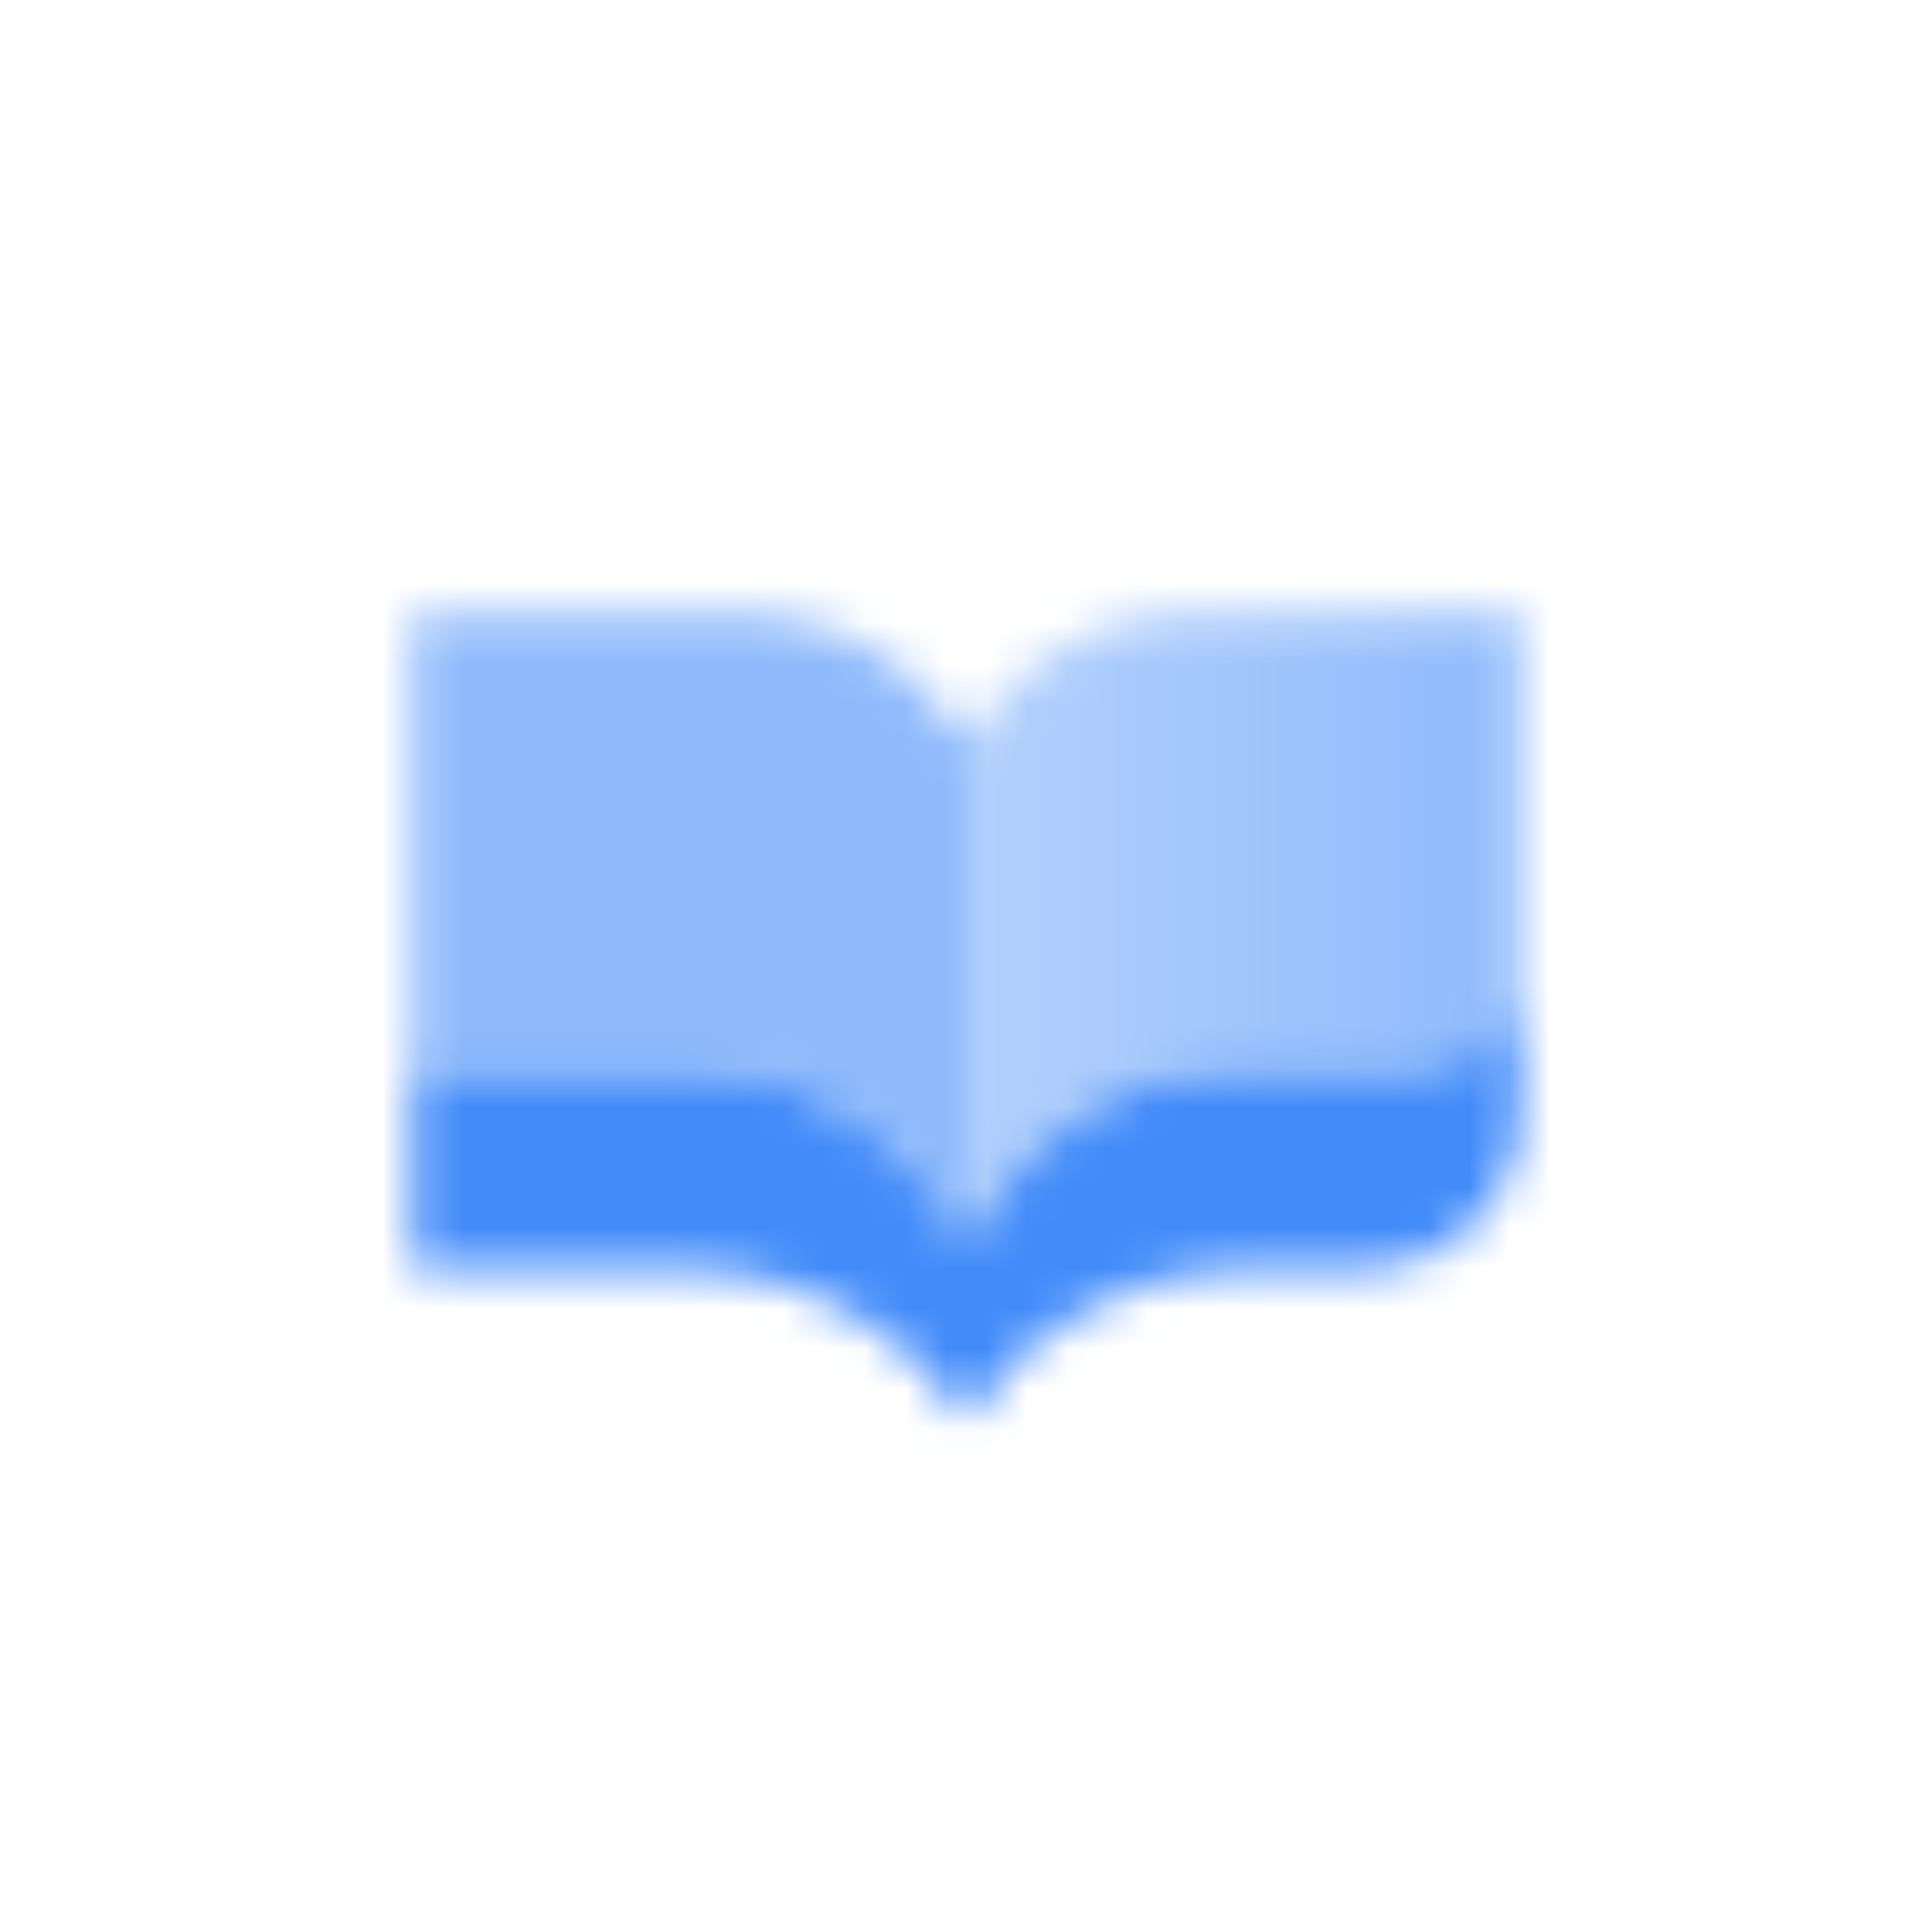
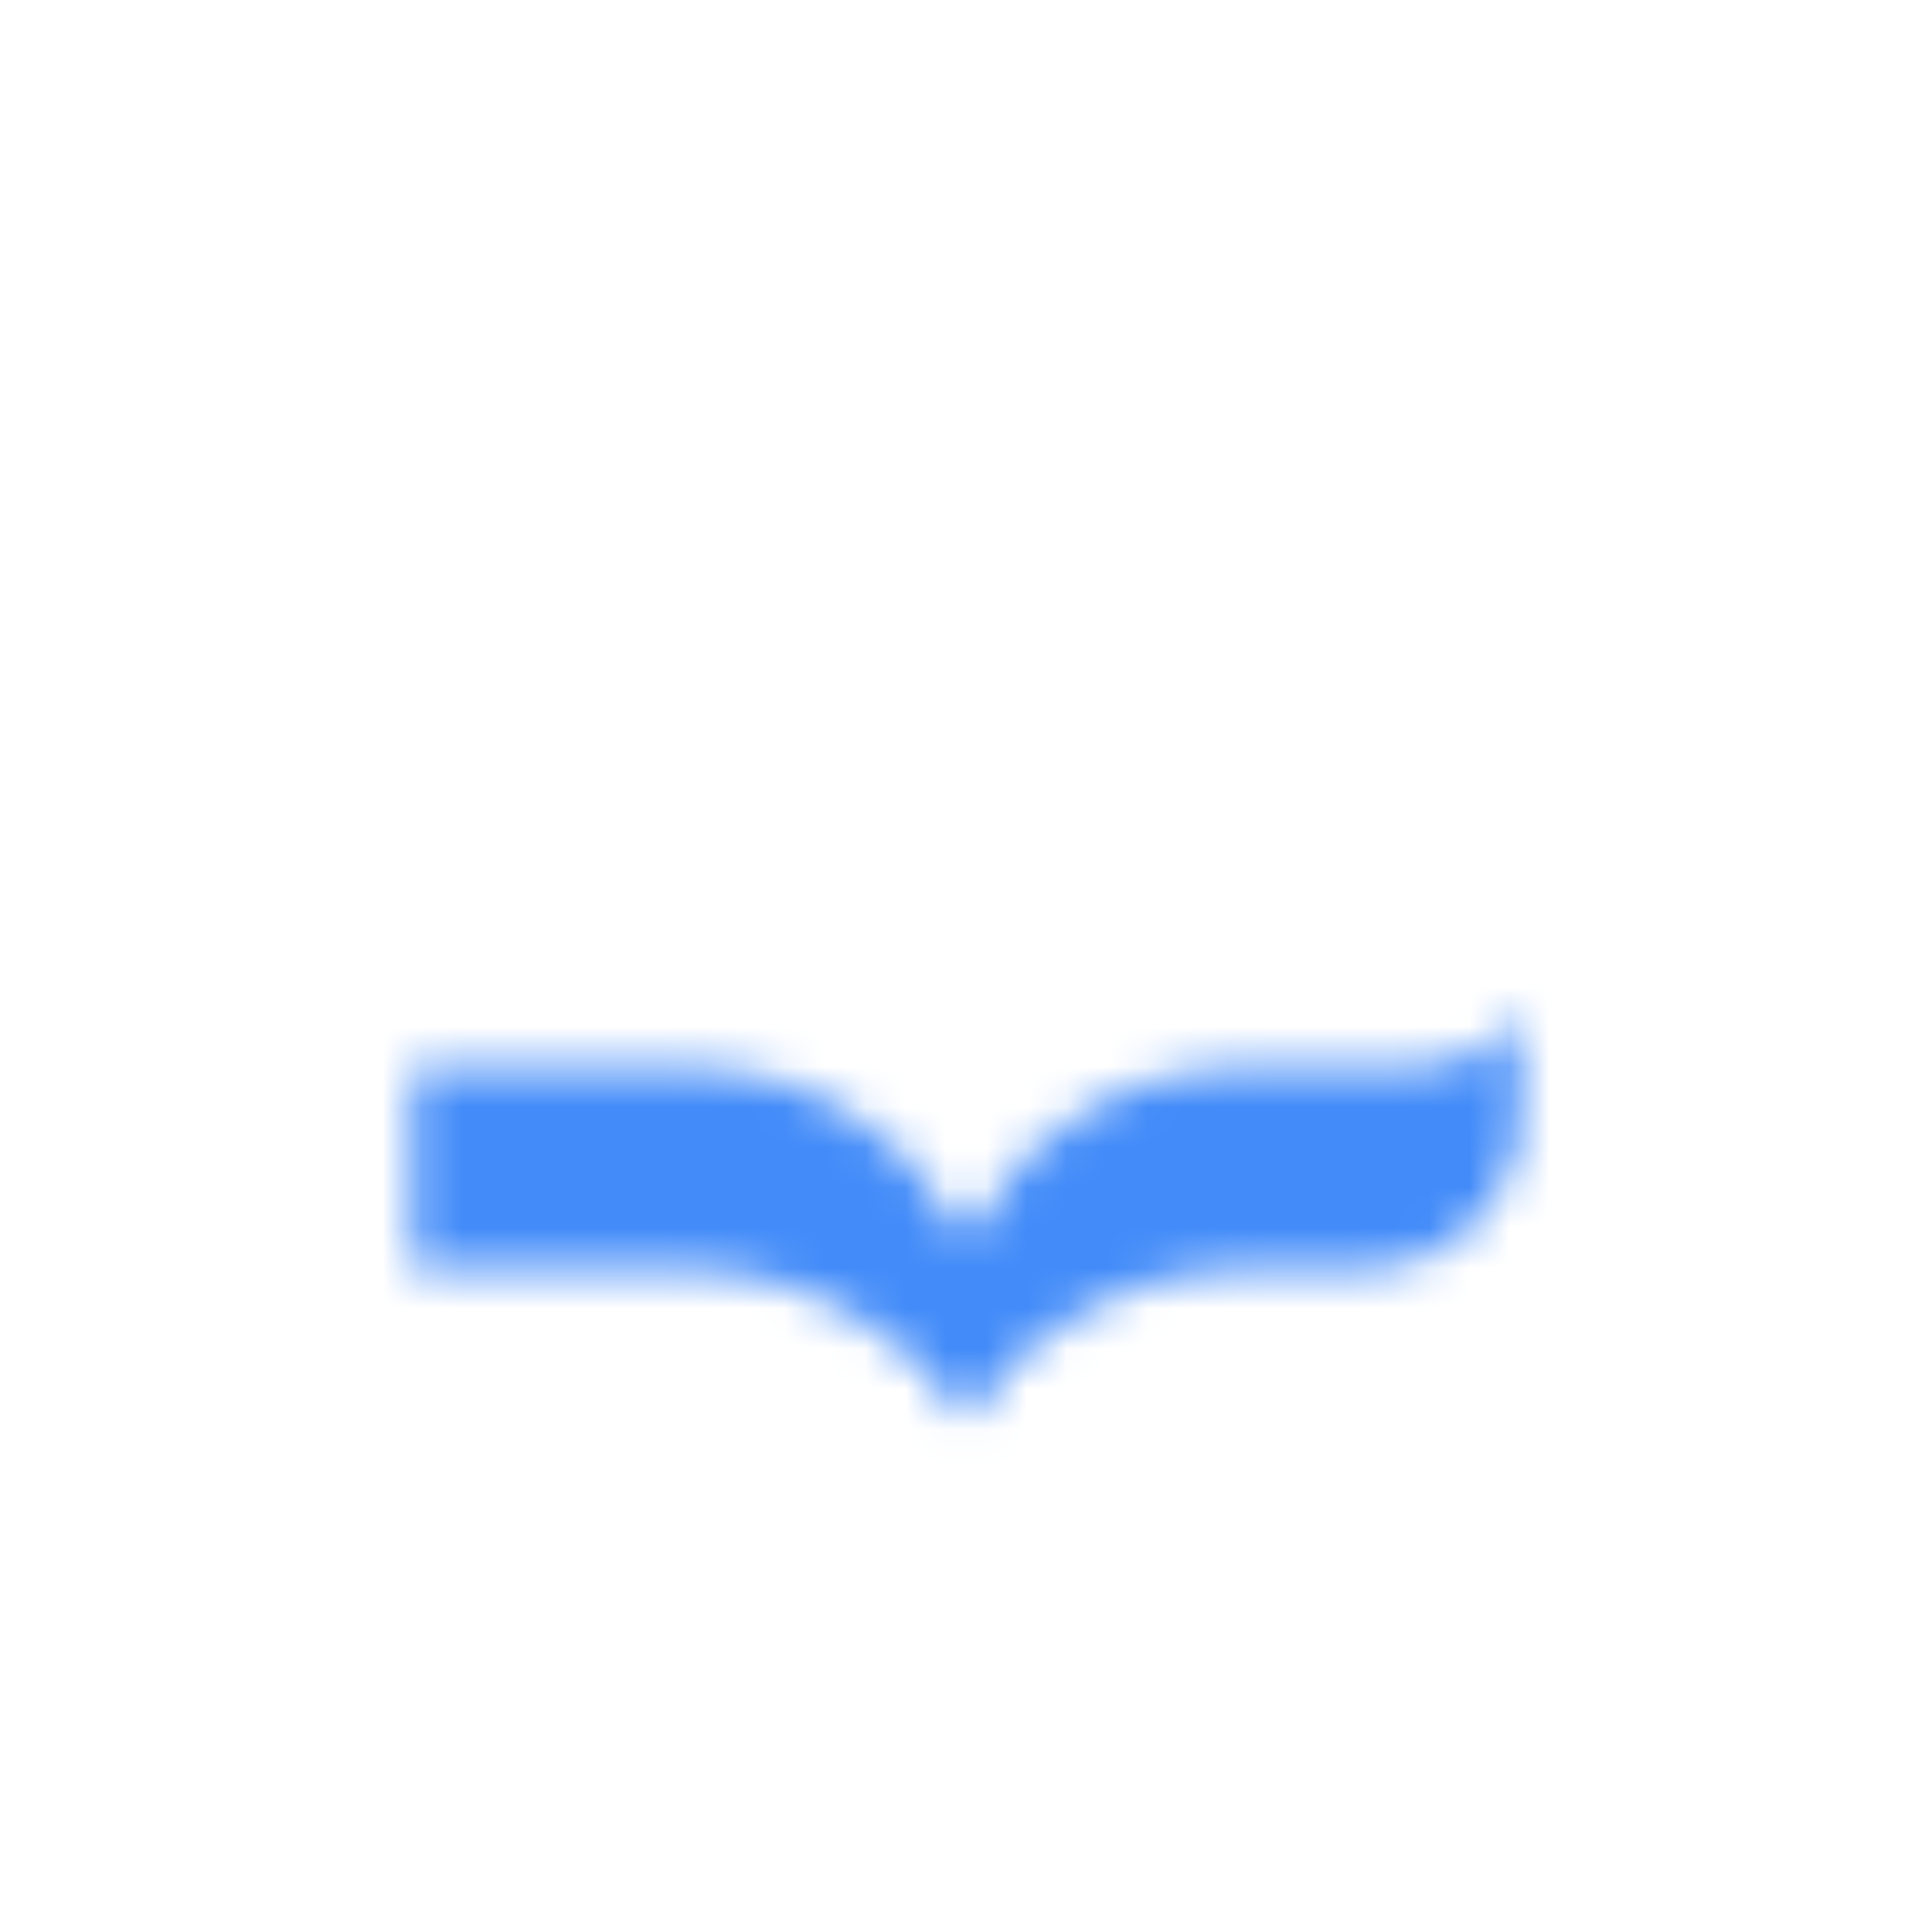
<svg xmlns="http://www.w3.org/2000/svg" width="48" height="48" viewBox="0 0 48 48" fill="none">
  <mask id="mask0_939_2098" style="mask-type:alpha" maskUnits="userSpaceOnUse" x="10" y="15" width="28" height="21">
-     <path d="M24.623 17.596L24 18.375V30.875L24.341 30.279C25.676 27.942 28.161 26.5 30.852 26.5H36.5C37.19 26.5 37.75 25.94 37.75 25.25V15.25H29.504C27.605 15.25 25.81 16.113 24.623 17.596Z" fill="url(#paint0_linear_939_2098)" />
-     <path opacity="0.6" d="M23.377 17.596L24 18.375V30.875L23.659 30.279C22.324 27.942 19.839 26.5 17.148 26.5H10.25V15.25H18.496C20.395 15.25 22.19 16.113 23.377 17.596Z" fill="black" />
    <path d="M17.148 26.5H10.25V31.5H16.993C19.809 31.5 22.438 32.907 24 35.25C25.562 32.907 28.191 31.5 31.007 31.5H34C36.071 31.5 37.75 29.821 37.75 27.75V25.25C37.125 25.875 36.5 26.5 35.25 26.5L30.852 26.5C28.161 26.5 25.676 27.942 24.341 30.279L24 30.875L23.659 30.279C22.324 27.942 19.839 26.5 17.148 26.5Z" fill="black" />
  </mask>
  <g mask="url(#mask0_939_2098)">
    <path d="M9 9H39V39H9V9Z" fill="#428BF9" />
  </g>
  <defs>
    <linearGradient id="paint0_linear_939_2098" x1="37.75" y1="21.5" x2="24" y2="21.5" gradientUnits="userSpaceOnUse">
      <stop stop-opacity="0.6" />
      <stop offset="1" stop-opacity="0.4" />
    </linearGradient>
  </defs>
</svg>